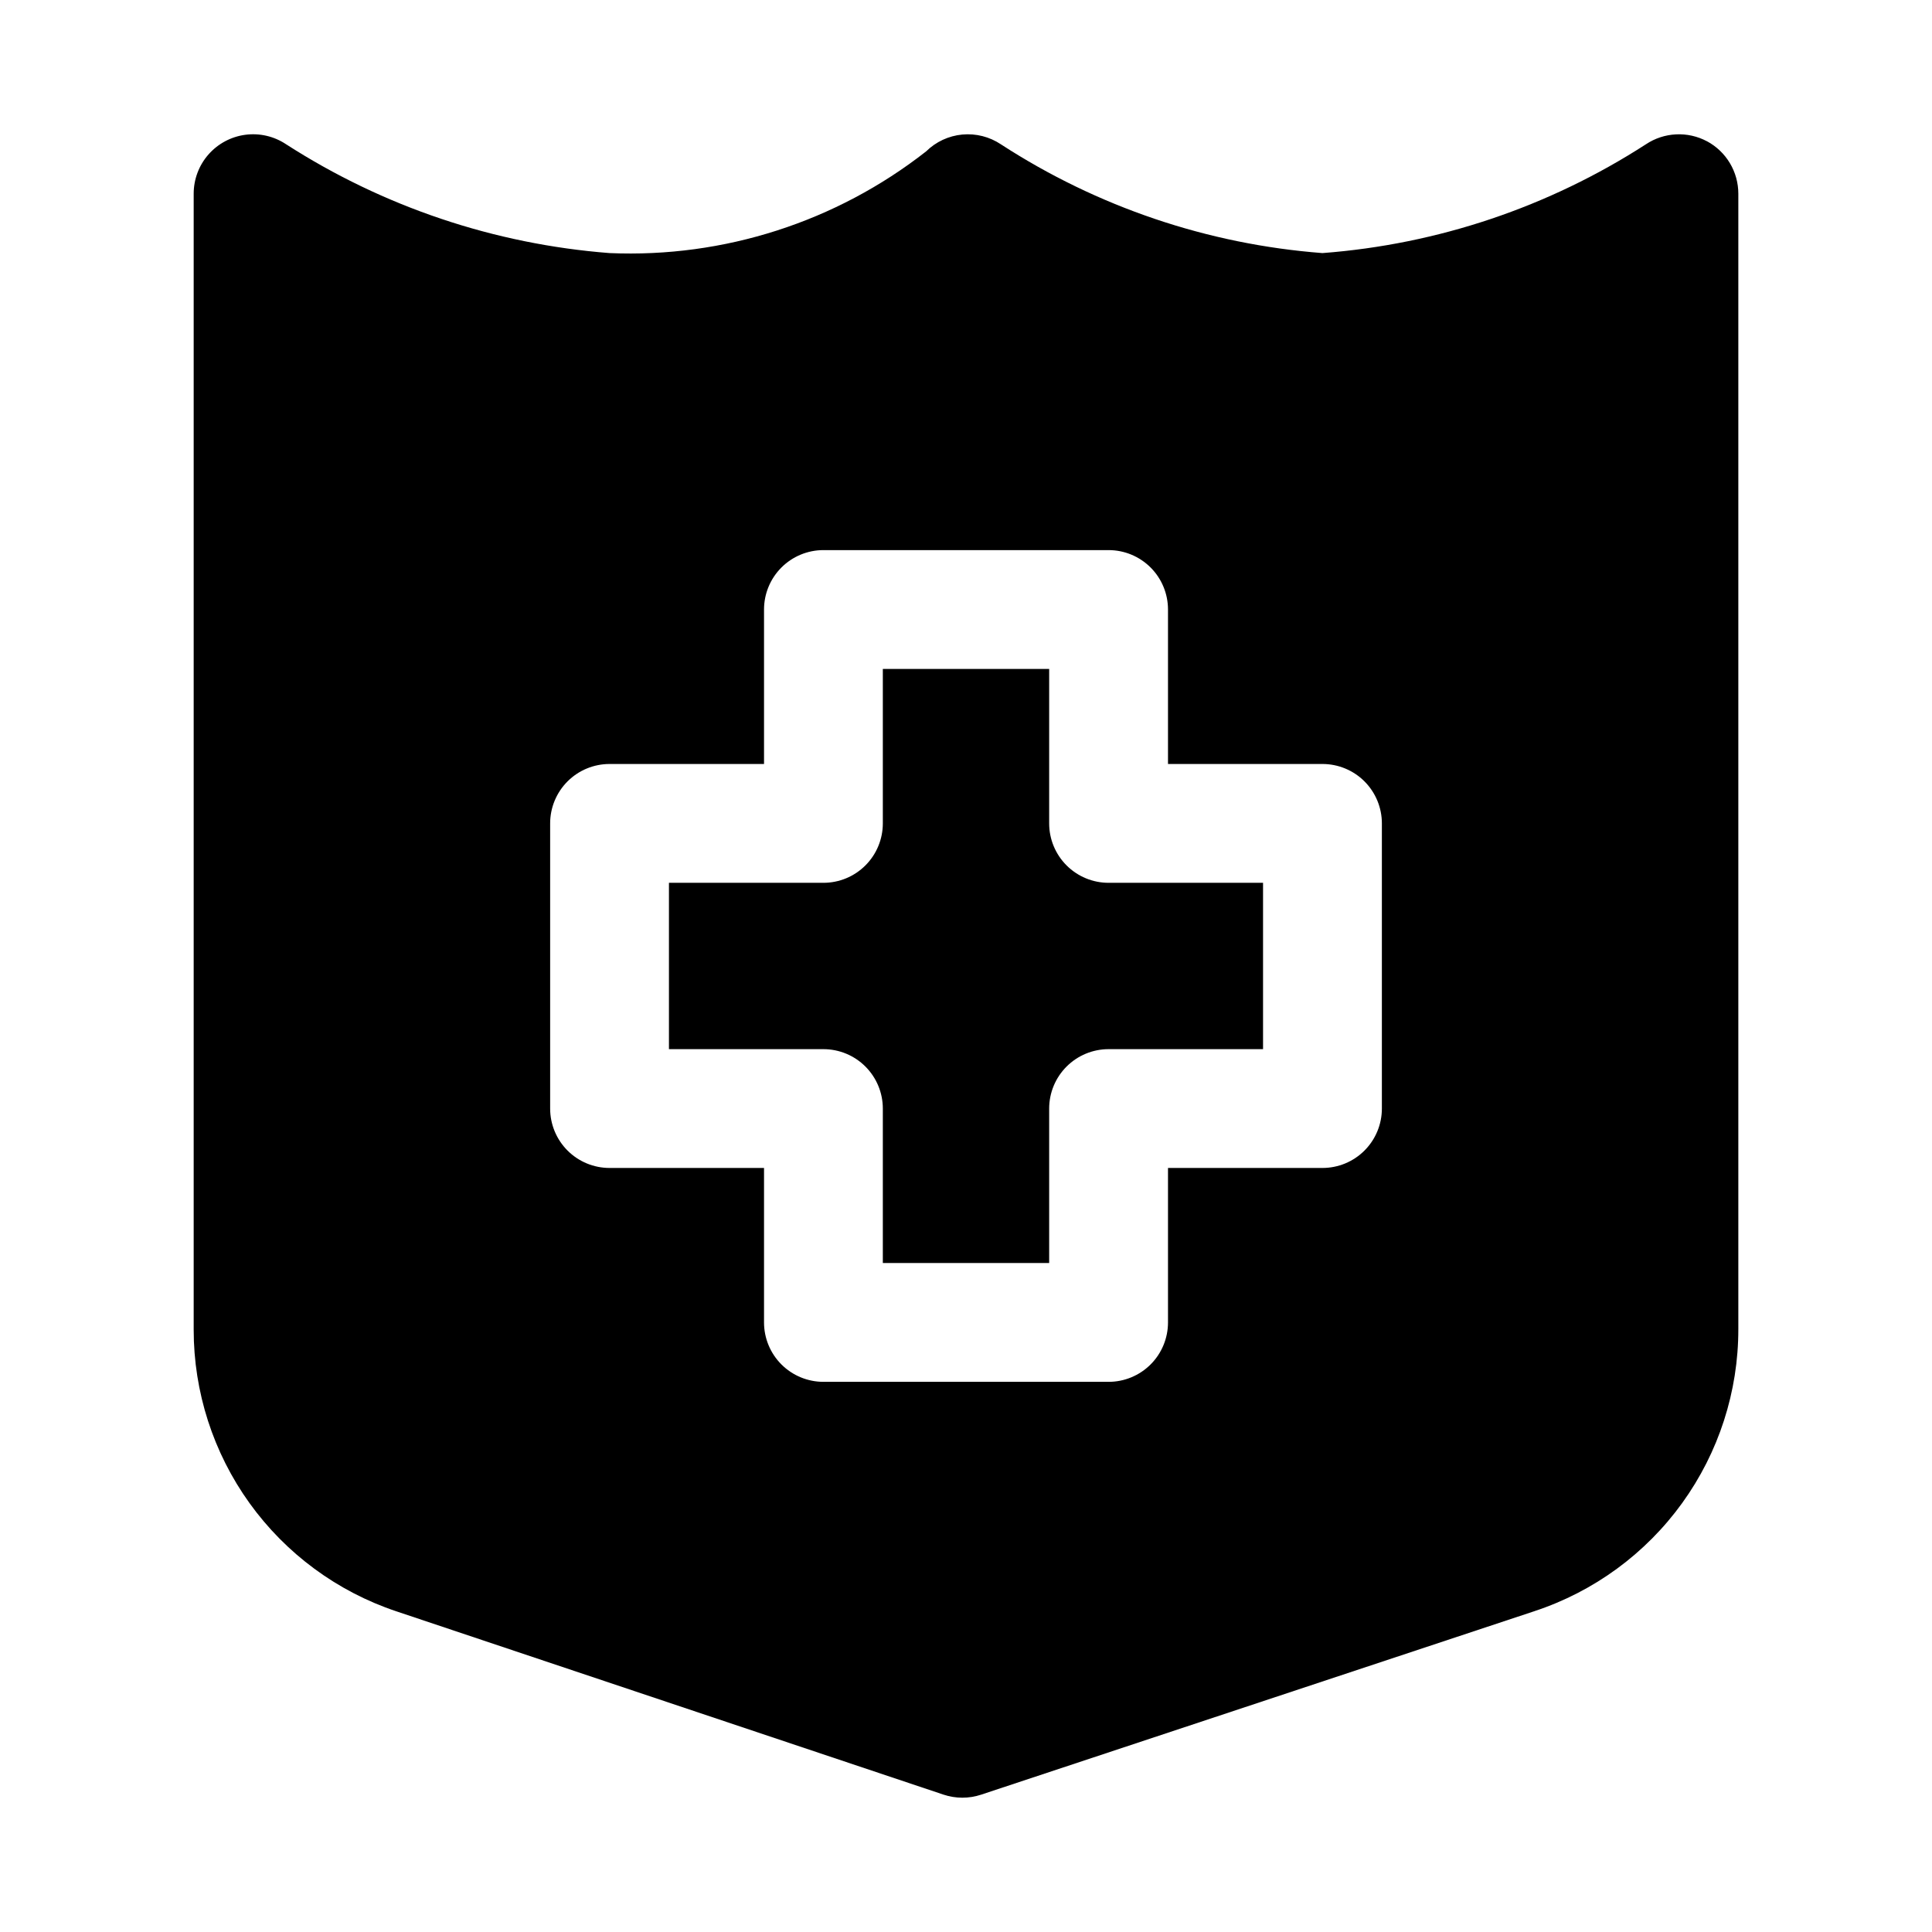
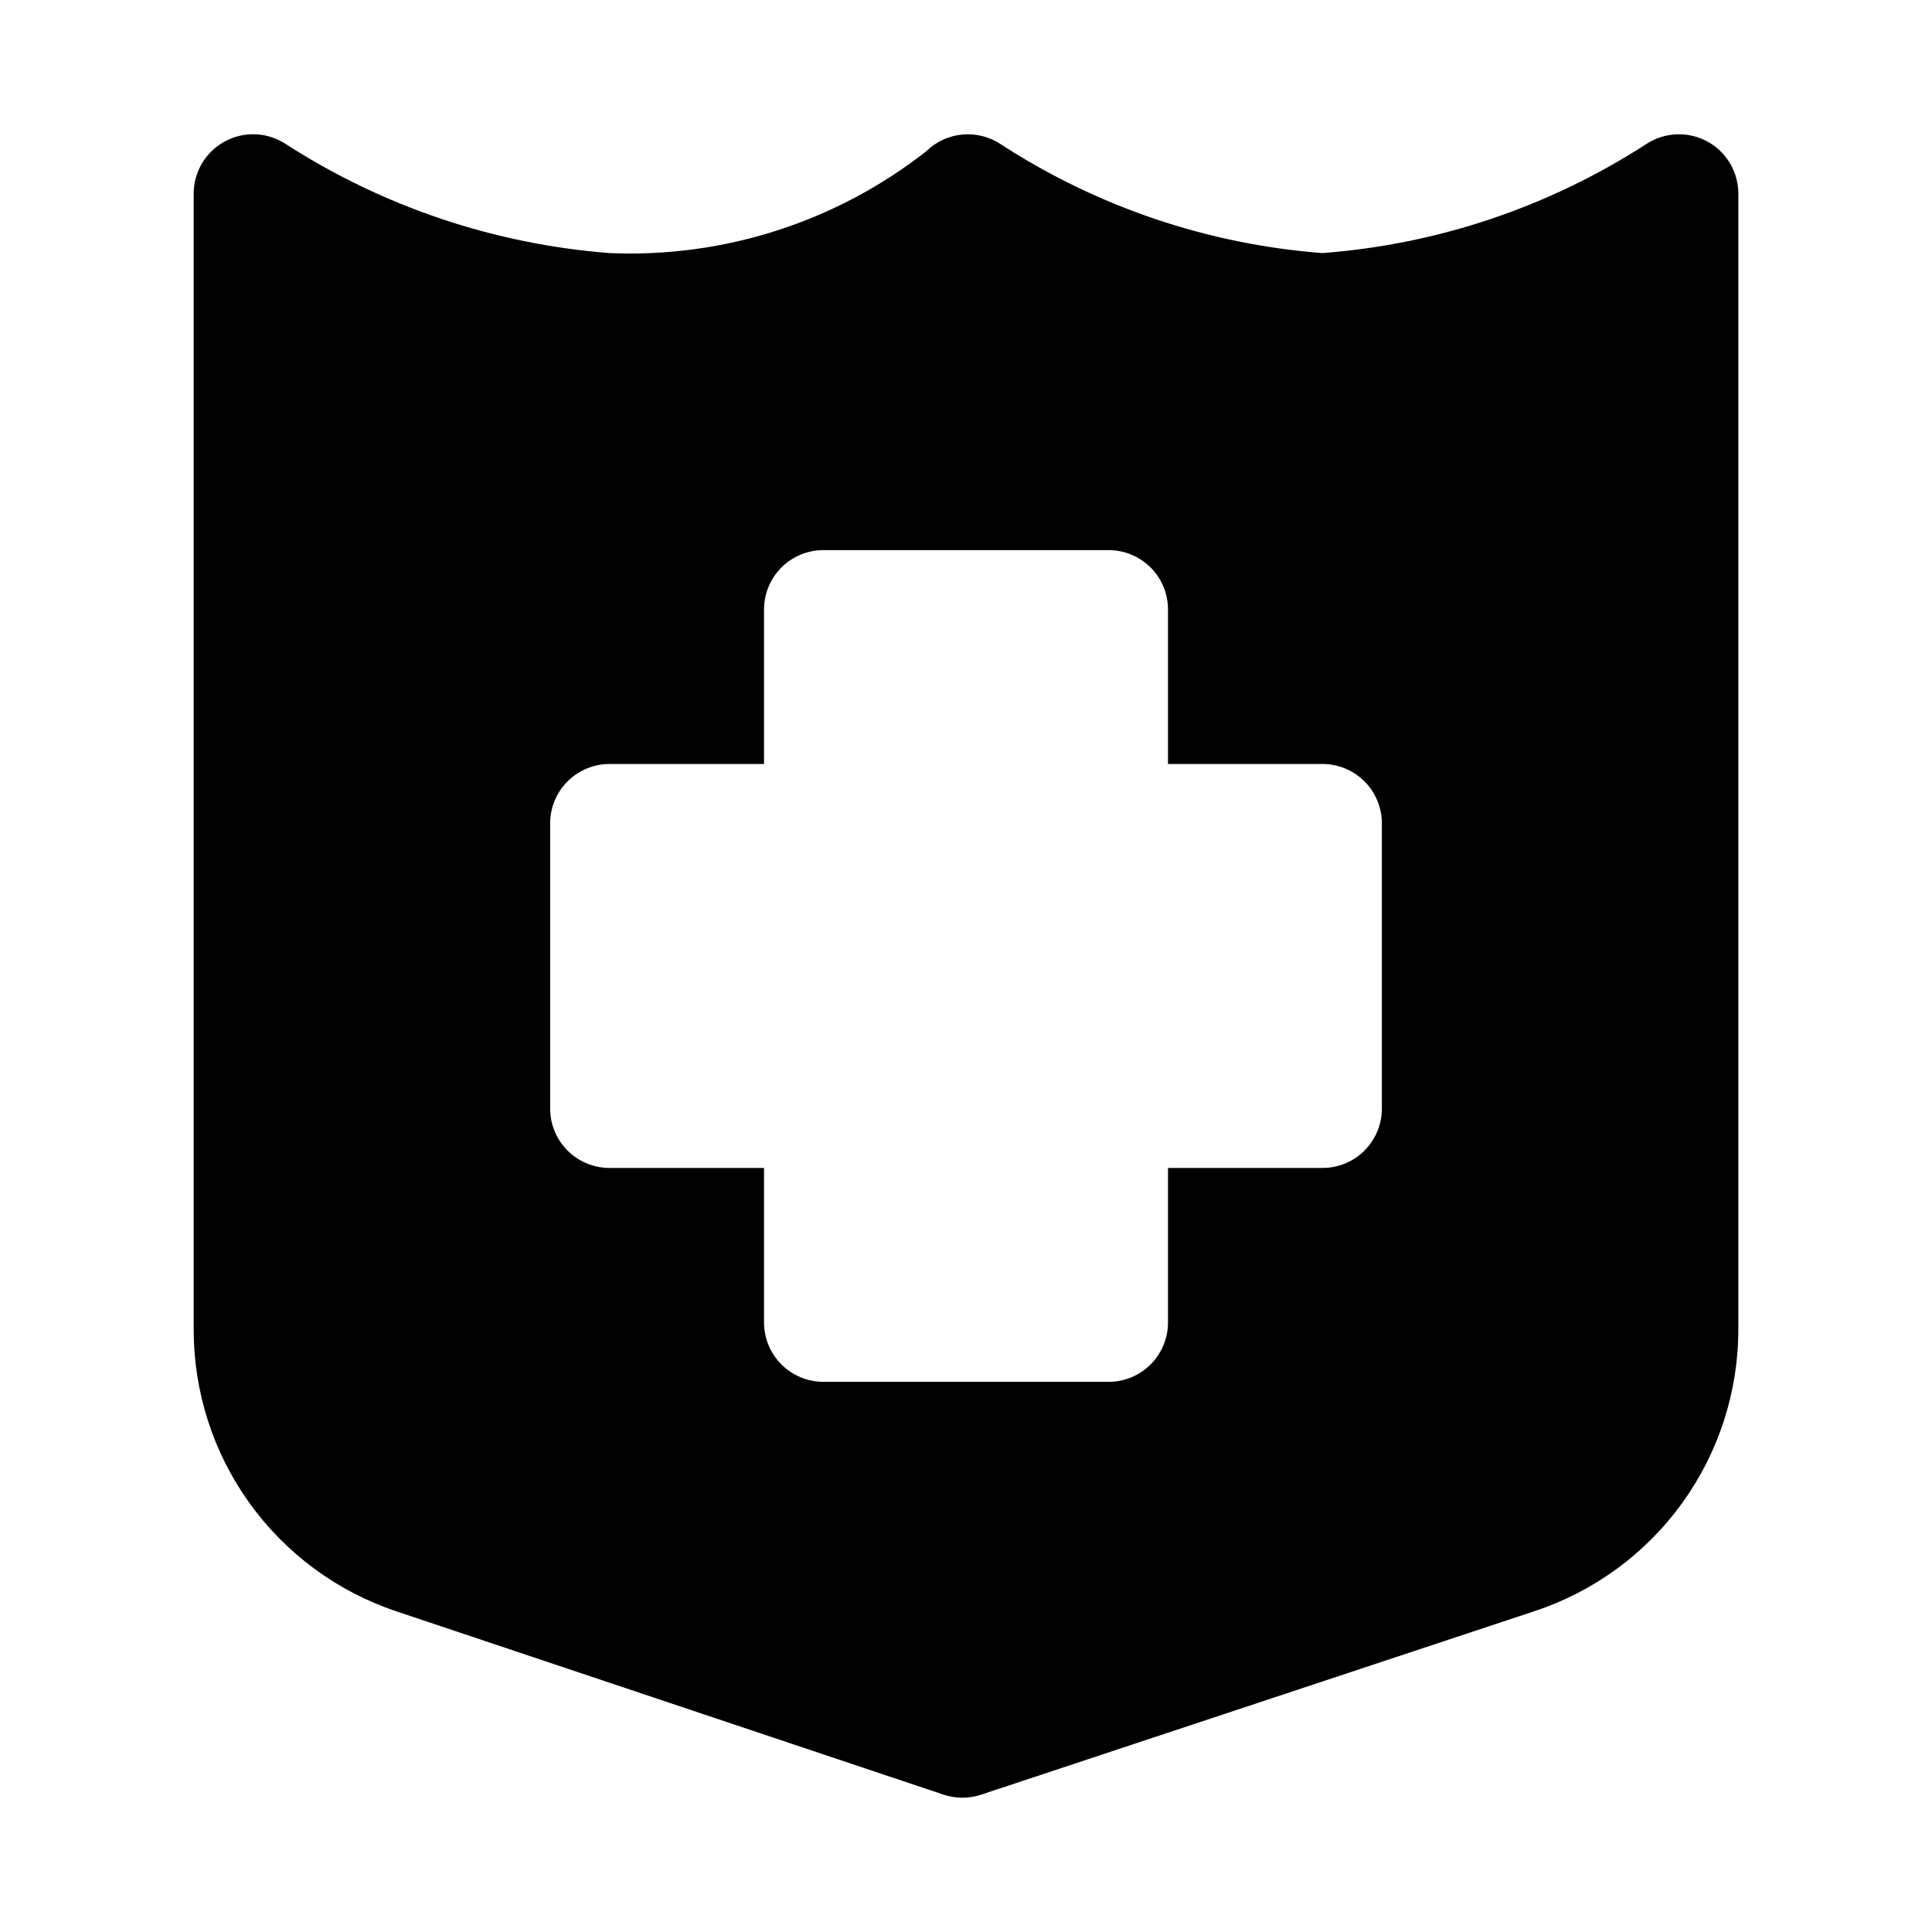
<svg xmlns="http://www.w3.org/2000/svg" fill="#000000" width="800px" height="800px" version="1.1" viewBox="144 144 512 512">
  <g>
    <path d="m596.36 181.44c-2.516-1.34-5.344-1.973-8.191-1.832-2.844 0.137-5.598 1.043-7.969 2.621-25.723 16.617-55.195 26.531-85.734 28.84-30.363-2.32-59.66-12.227-85.199-28.812-3.012-2.019-6.629-2.938-10.242-2.602s-6.996 1.91-9.582 4.457c-23.863 18.695-53.617 28.258-83.902 26.957-30.531-2.363-59.996-12.277-85.746-28.852-3.18-2.113-7.016-3-10.797-2.496s-7.25 2.363-9.766 5.234c-2.516 2.867-3.898 6.555-3.902 10.367v301.05c-0.008 16.5 5.172 32.59 14.809 45.988 9.641 13.395 23.246 23.422 38.898 28.656l145 48.578h-0.004c3.234 1.078 6.731 1.086 9.965 0.016l146.73-48.66v-0.004c15.711-5.191 29.387-15.211 39.07-28.625 9.688-13.418 14.895-29.551 14.879-46.098v-300.91c-0.004-2.848-0.777-5.644-2.242-8.09-1.465-2.445-3.562-4.445-6.074-5.793zm-86.148 256.34c0 4.176-1.66 8.18-4.613 11.133-2.949 2.953-6.957 4.609-11.133 4.609h-40.934v40.934c0 4.176-1.656 8.184-4.609 11.133-2.953 2.953-6.957 4.613-11.133 4.613h-75.574c-4.172 0-8.18-1.66-11.133-4.613-2.949-2.949-4.609-6.957-4.609-11.133v-40.934h-40.934c-4.176 0-8.18-1.656-11.133-4.609s-4.613-6.957-4.613-11.133v-75.574c0-4.172 1.66-8.18 4.613-11.133 2.953-2.949 6.957-4.609 11.133-4.609h40.934v-40.934c0-4.176 1.66-8.18 4.609-11.133 2.953-2.953 6.961-4.613 11.133-4.613h75.574c4.176 0 8.18 1.66 11.133 4.613s4.609 6.957 4.609 11.133v40.934h40.934c4.176 0 8.184 1.66 11.133 4.609 2.953 2.953 4.613 6.961 4.613 11.133z" />
-     <path d="m422.04 362.21v-40.934h-44.082v40.934c0 4.176-1.66 8.184-4.613 11.133-2.949 2.953-6.957 4.613-11.133 4.613h-40.934v44.082h40.934c4.176 0 8.184 1.66 11.133 4.613 2.953 2.953 4.613 6.957 4.613 11.133v40.934h44.082v-40.934c0-4.176 1.66-8.18 4.613-11.133s6.957-4.613 11.133-4.613h40.934v-44.082h-40.934c-4.176 0-8.18-1.66-11.133-4.613-2.953-2.949-4.613-6.957-4.613-11.133z" />
  </g>
</svg>